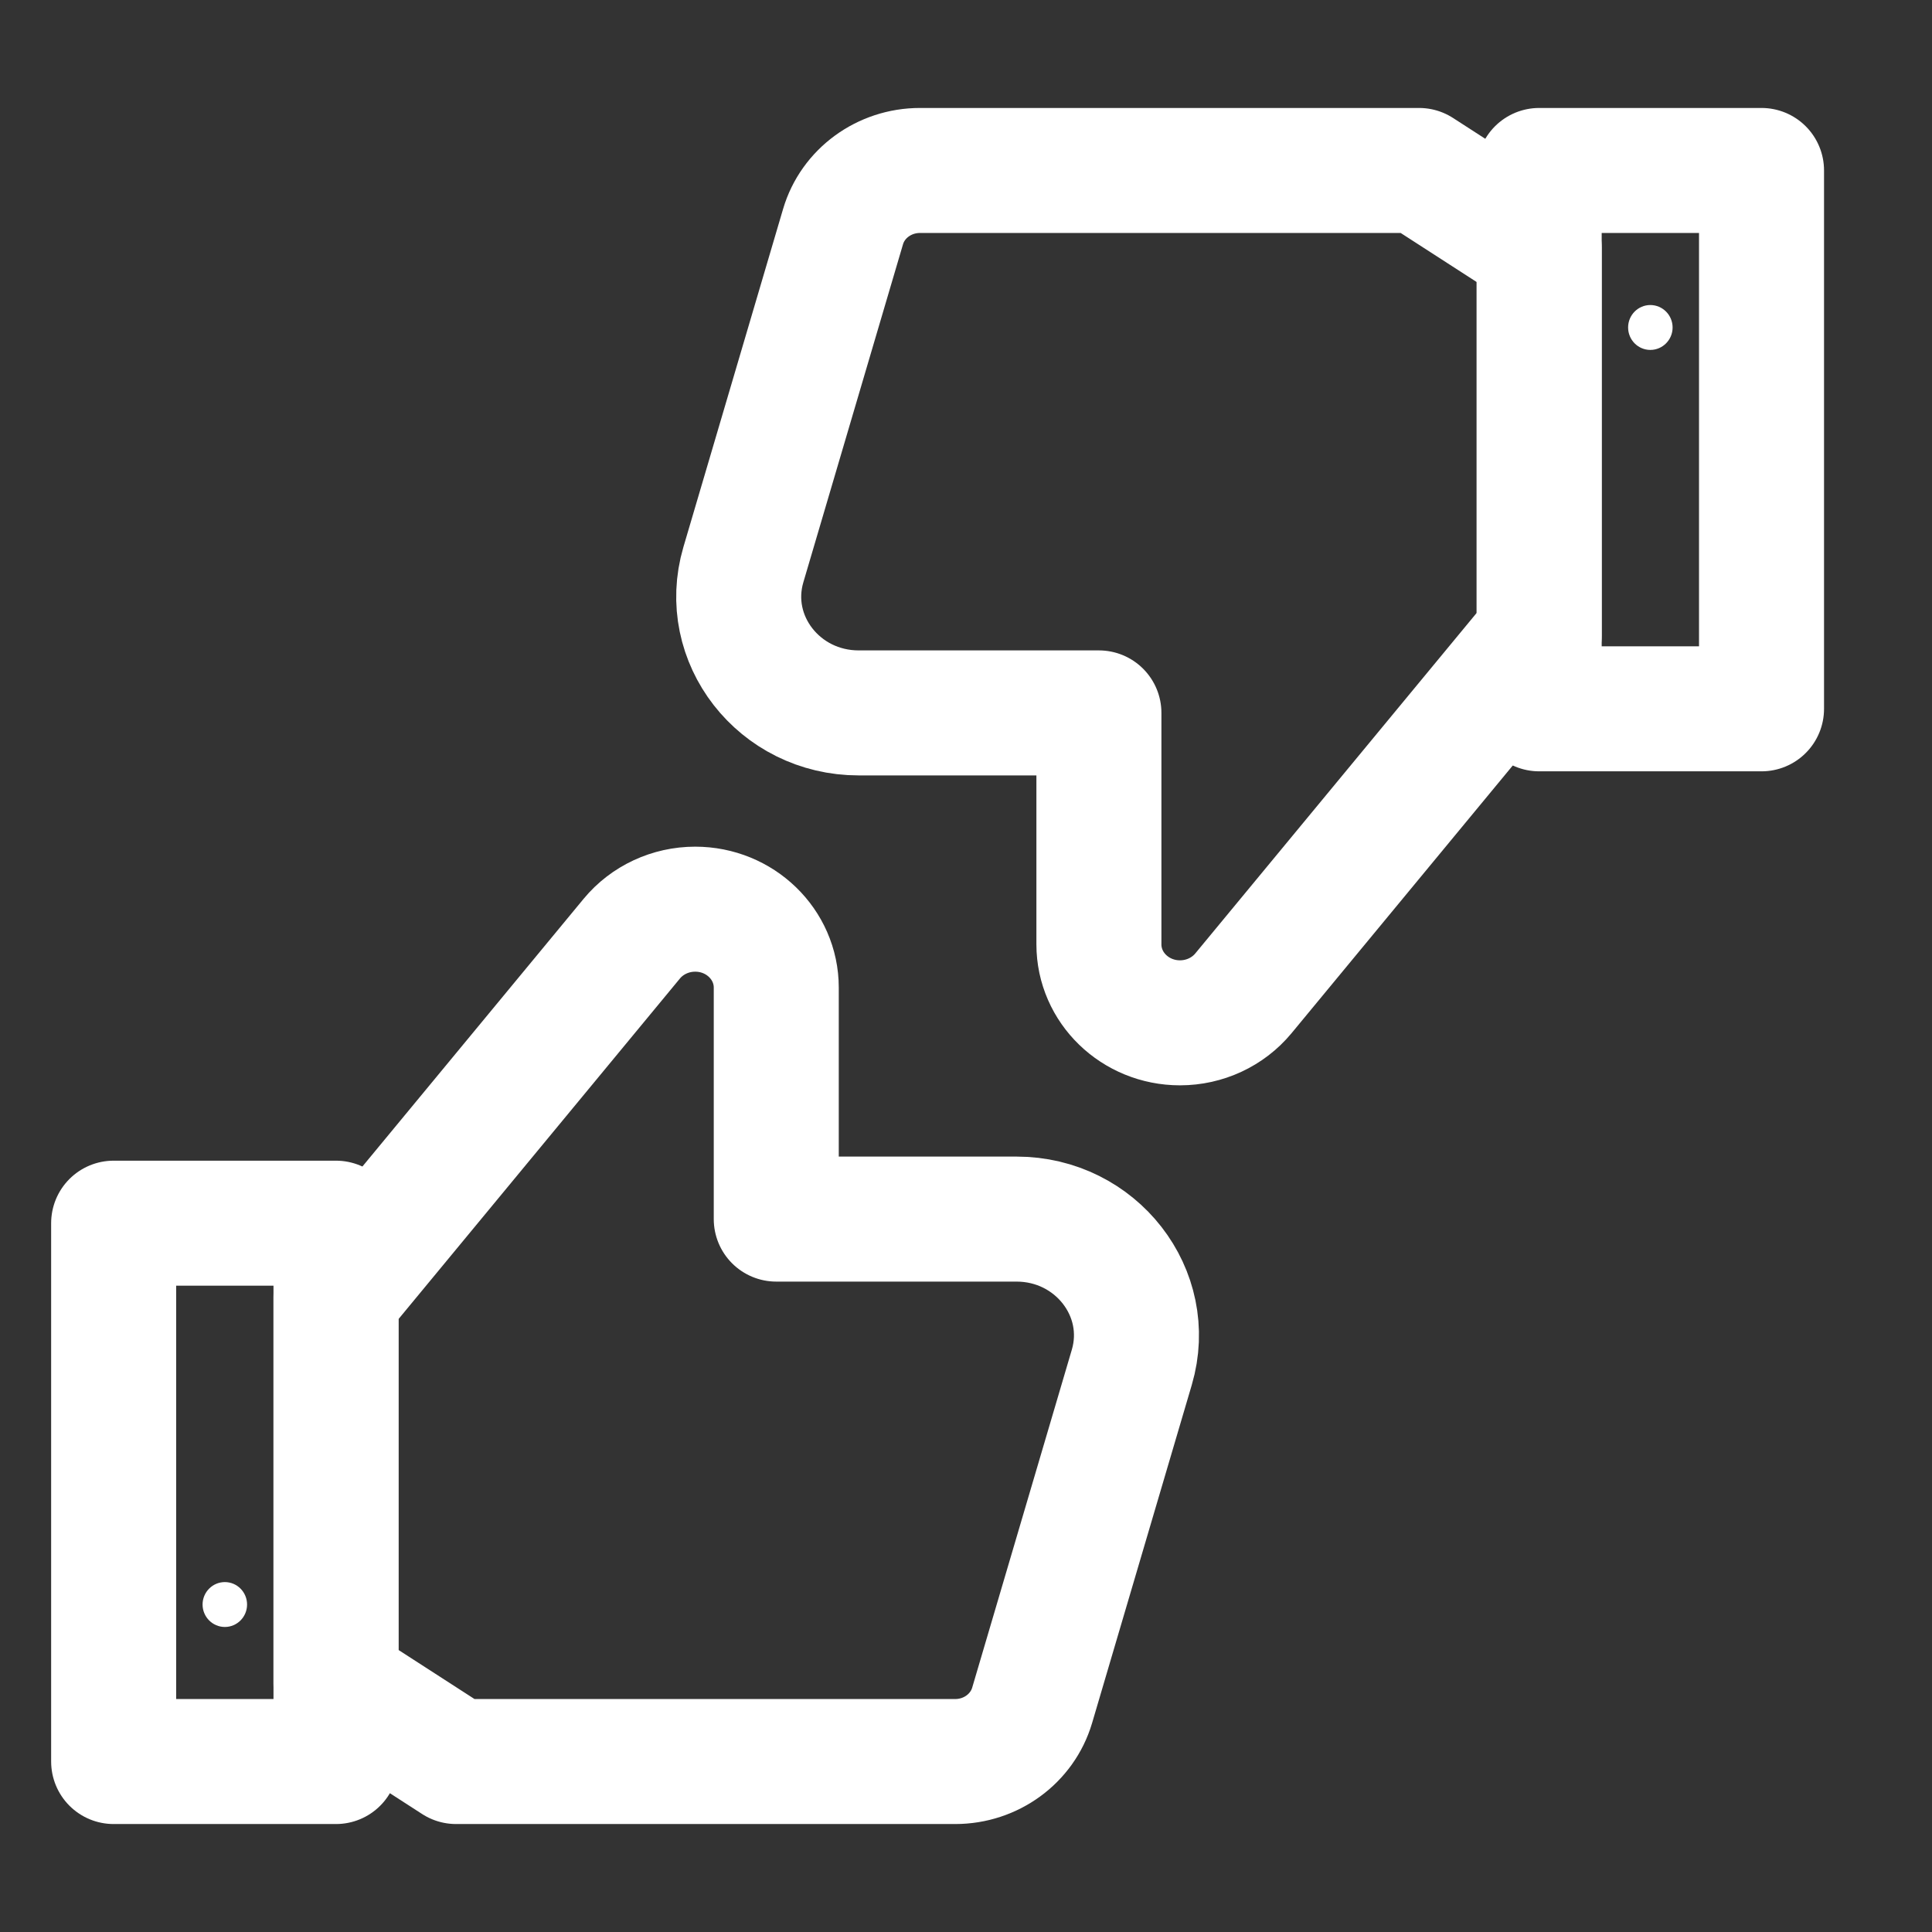
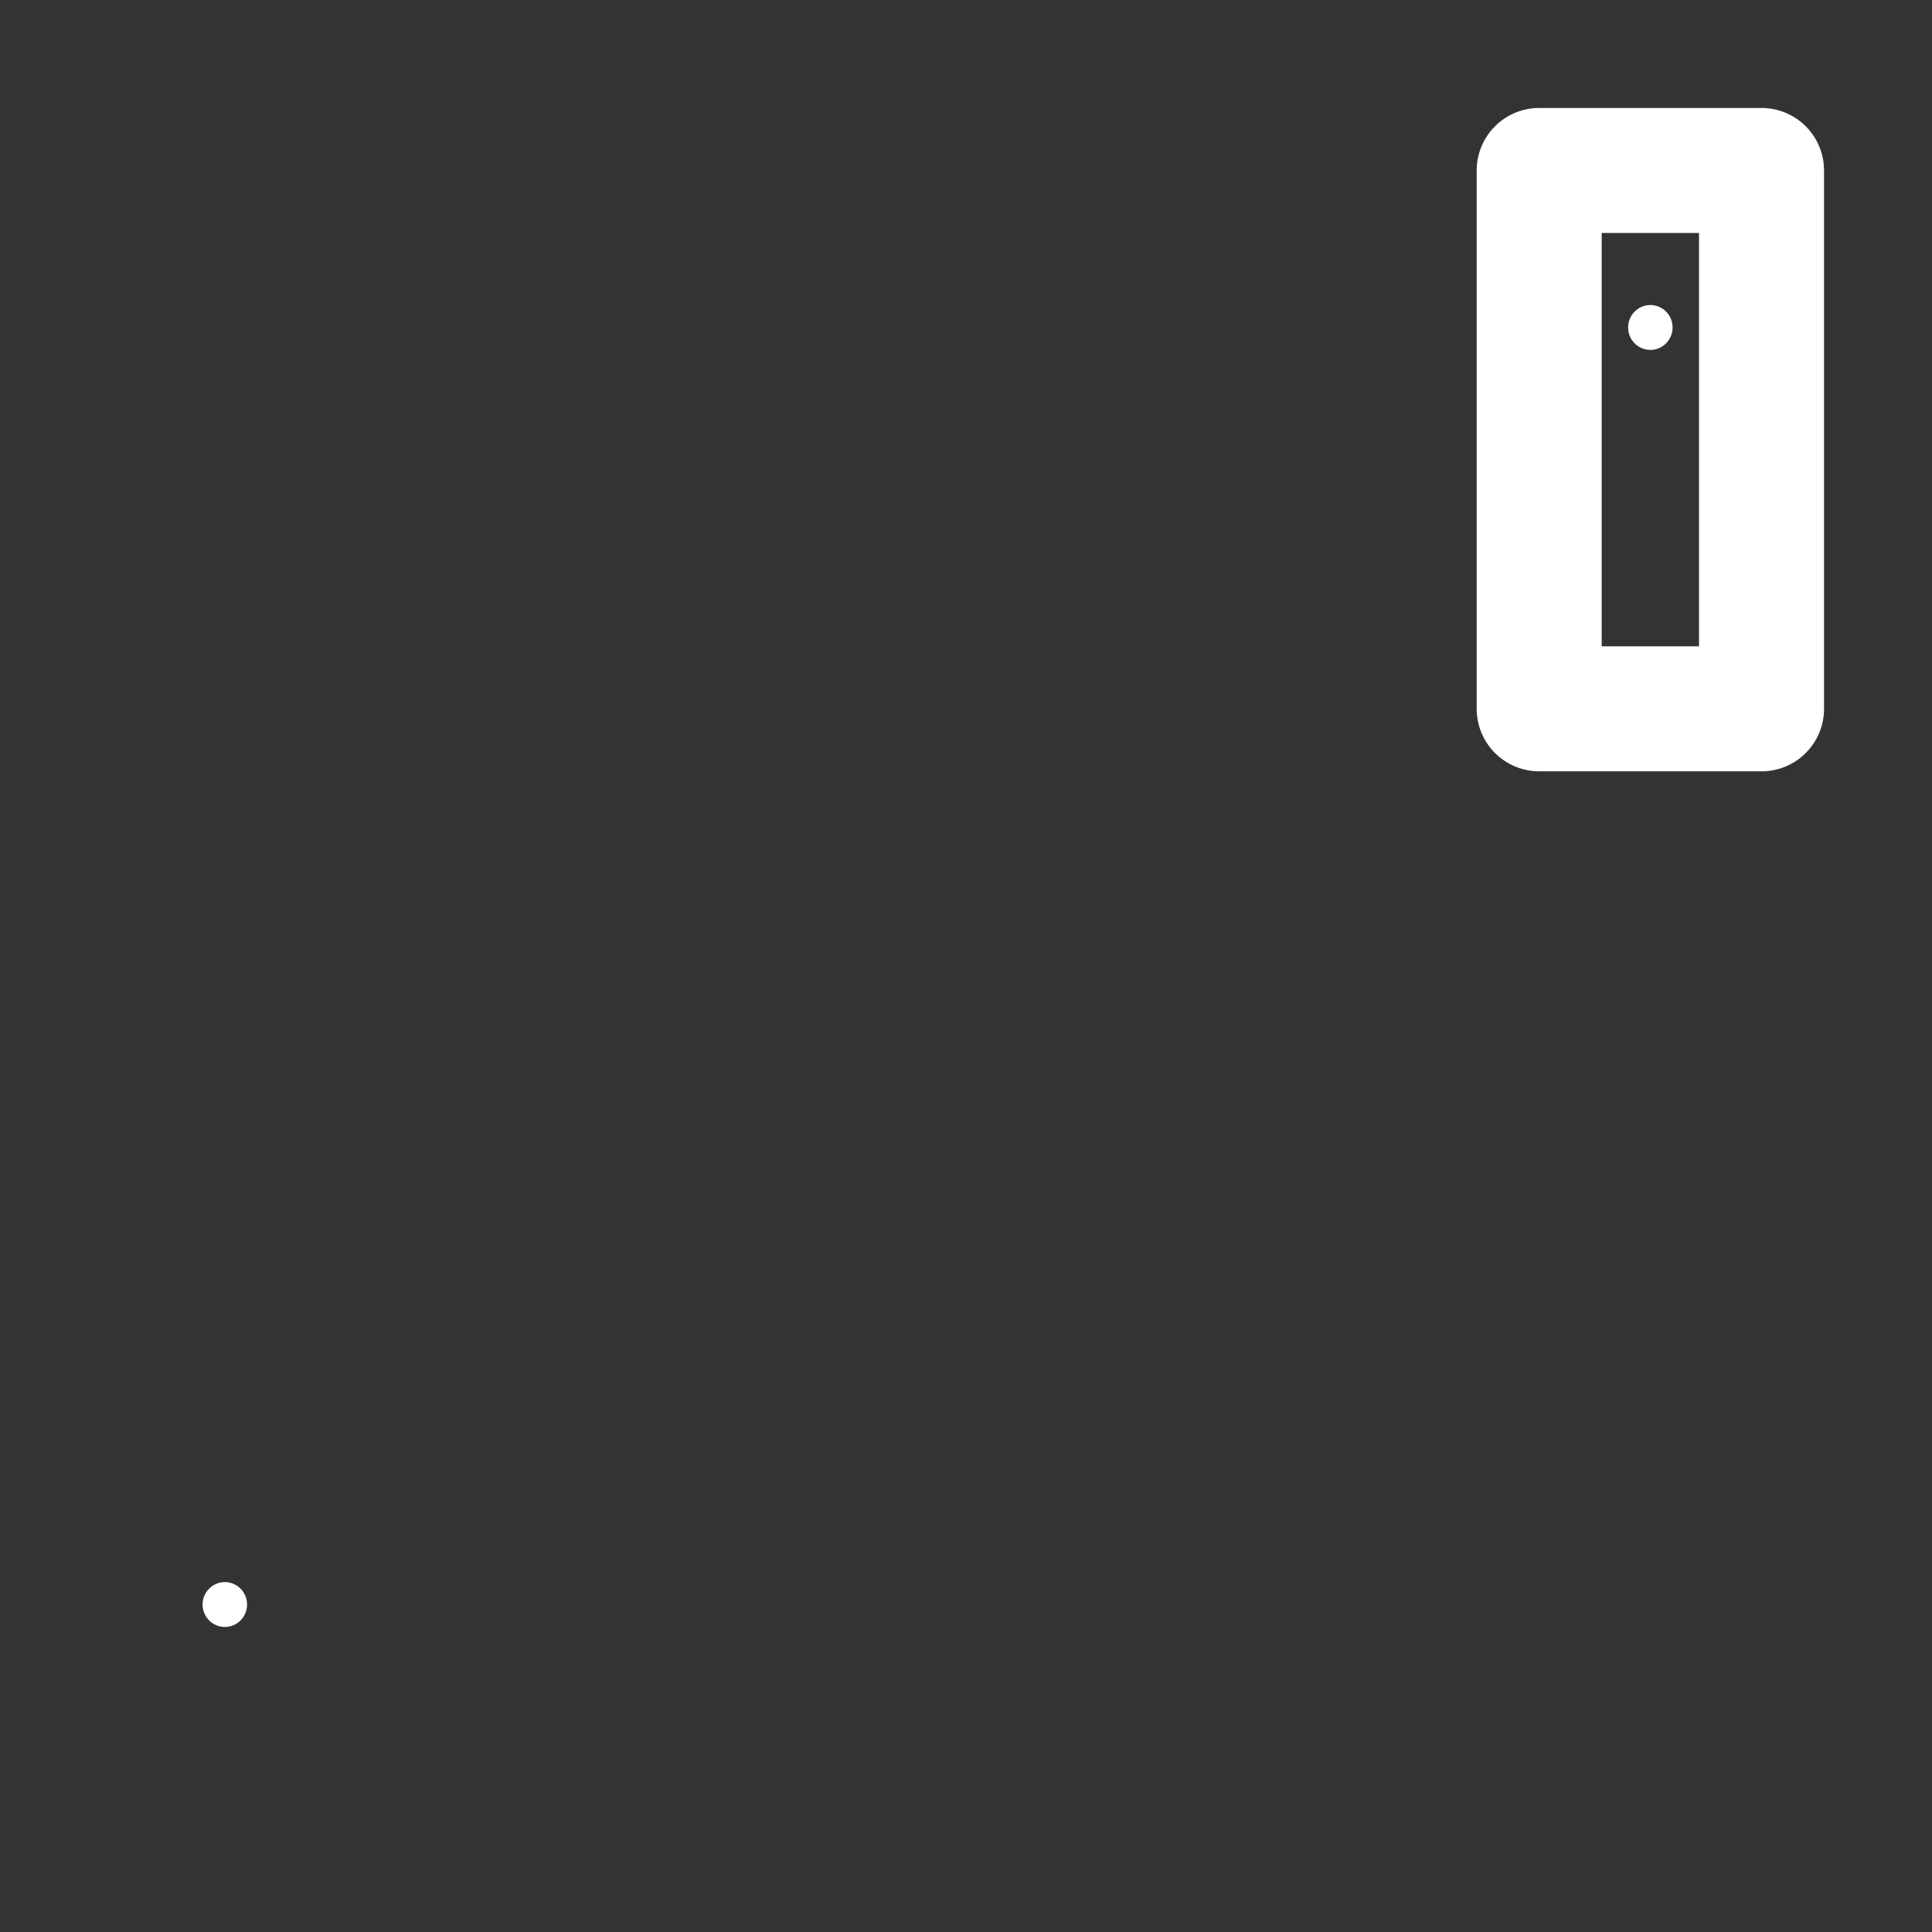
<svg xmlns="http://www.w3.org/2000/svg" width="34" height="34" viewBox="0 0 34 34" fill="none">
  <rect x="0" y="0" width="34" height="34" fill="#333333" stroke="none" />
-   <path d="M5.913 22.818L11.119 16.518C11.39 16.191 11.8 16 12.234 16C13.022 16 13.661 16.618 13.661 17.381V21.454H17.888C19.29 21.454 20.302 22.756 19.918 24.062L18.164 30.011C17.991 30.596 17.439 31 16.811 31H8.026L5.913 29.636V22.818ZM5.913 22.818H5.914" stroke="white" stroke-width="2.2" stroke-miterlimit="10" stroke-linecap="round" stroke-linejoin="round" />
-   <path d="M5.913 21.526H2V31H5.913V21.526Z" stroke="white" stroke-width="2.2" stroke-miterlimit="10" stroke-linecap="round" stroke-linejoin="round" />
  <path d="M3.957 28.632C4.173 28.632 4.348 28.455 4.348 28.237C4.348 28.019 4.173 27.842 3.957 27.842C3.741 27.842 3.565 28.019 3.565 28.237C3.565 28.455 3.741 28.632 3.957 28.632Z" fill="white" />
-   <path d="M27.087 11.182L21.881 17.482C21.61 17.809 21.2 18 20.766 18C19.978 18 19.339 17.382 19.339 16.619V12.546H15.112C13.71 12.546 12.698 11.245 13.082 9.938L14.836 3.989C15.008 3.404 15.561 3 16.189 3H24.974L27.087 4.364V11.182ZM27.087 11.182H27.086" stroke="white" stroke-width="2.2" stroke-miterlimit="10" stroke-linecap="round" stroke-linejoin="round" />
-   <path d="M27.087 12.474H31V3H27.087V12.474Z" stroke="white" stroke-width="2.2" stroke-miterlimit="10" stroke-linecap="round" stroke-linejoin="round" />
+   <path d="M27.087 12.474H31V3H27.087V12.474" stroke="white" stroke-width="2.2" stroke-miterlimit="10" stroke-linecap="round" stroke-linejoin="round" />
  <path d="M29.043 5.368C28.827 5.368 28.652 5.545 28.652 5.763C28.652 5.981 28.827 6.158 29.043 6.158C29.259 6.158 29.435 5.981 29.435 5.763C29.435 5.545 29.259 5.368 29.043 5.368Z" fill="white" />
</svg>